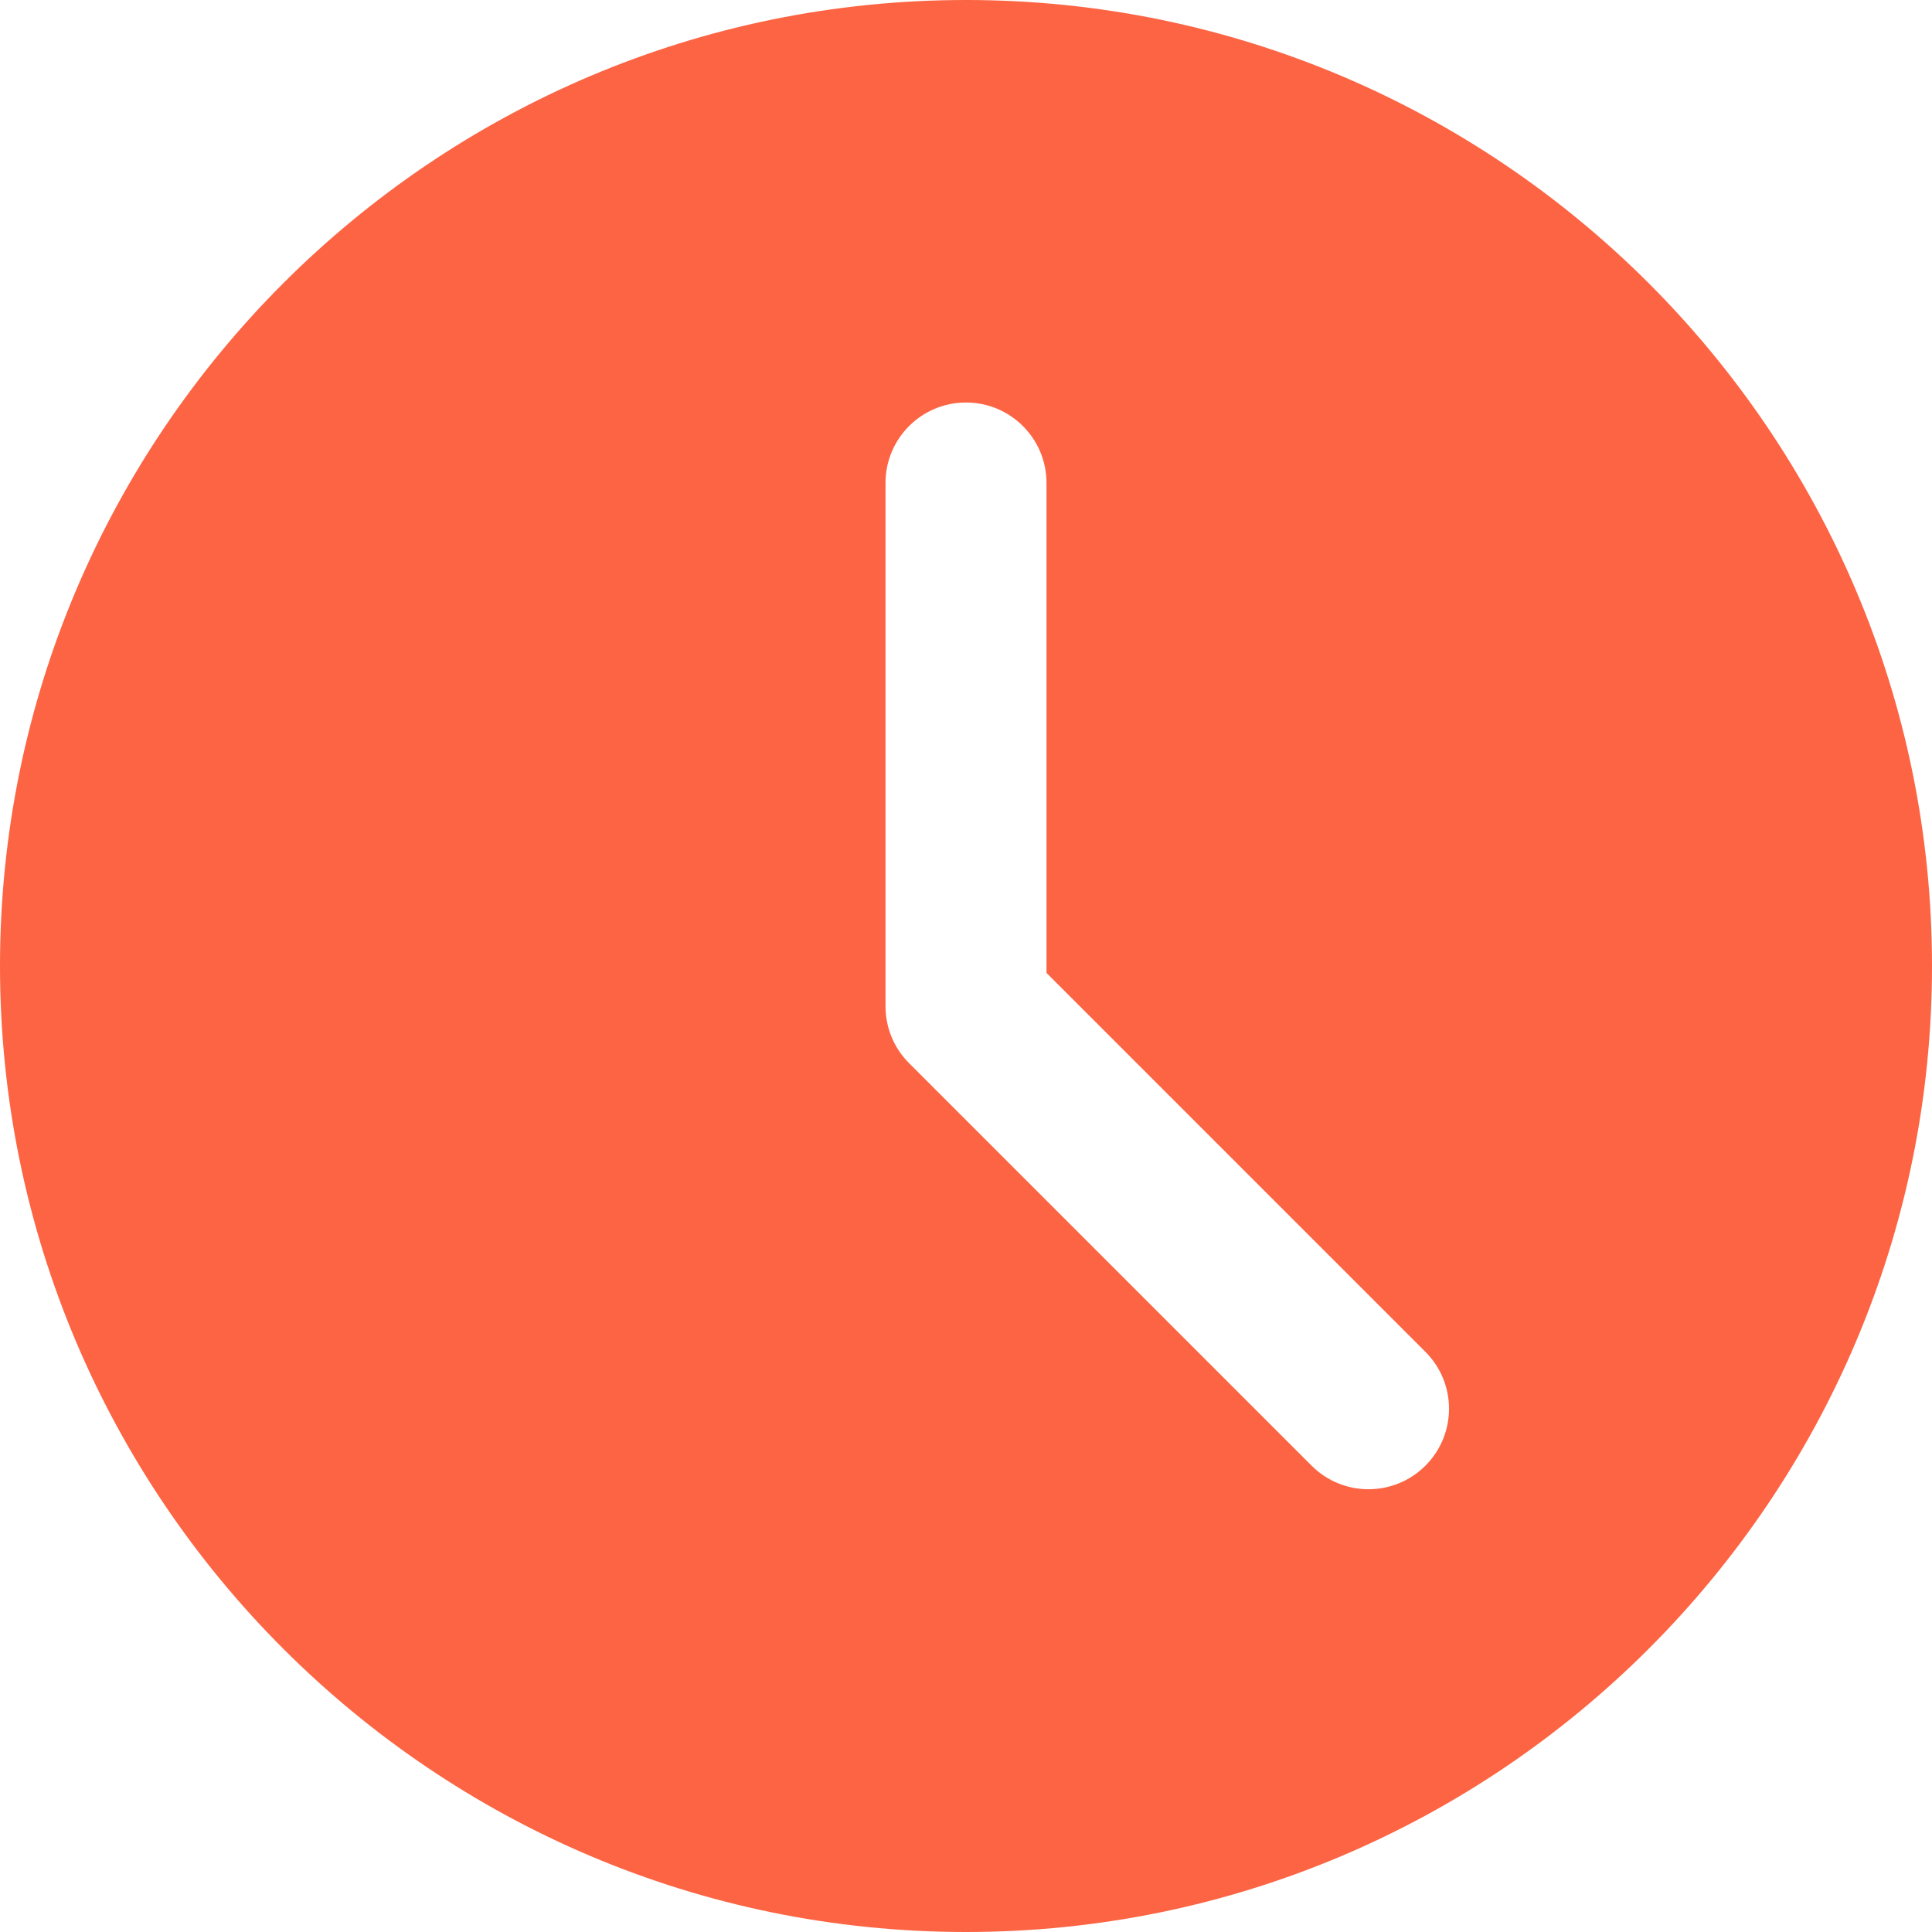
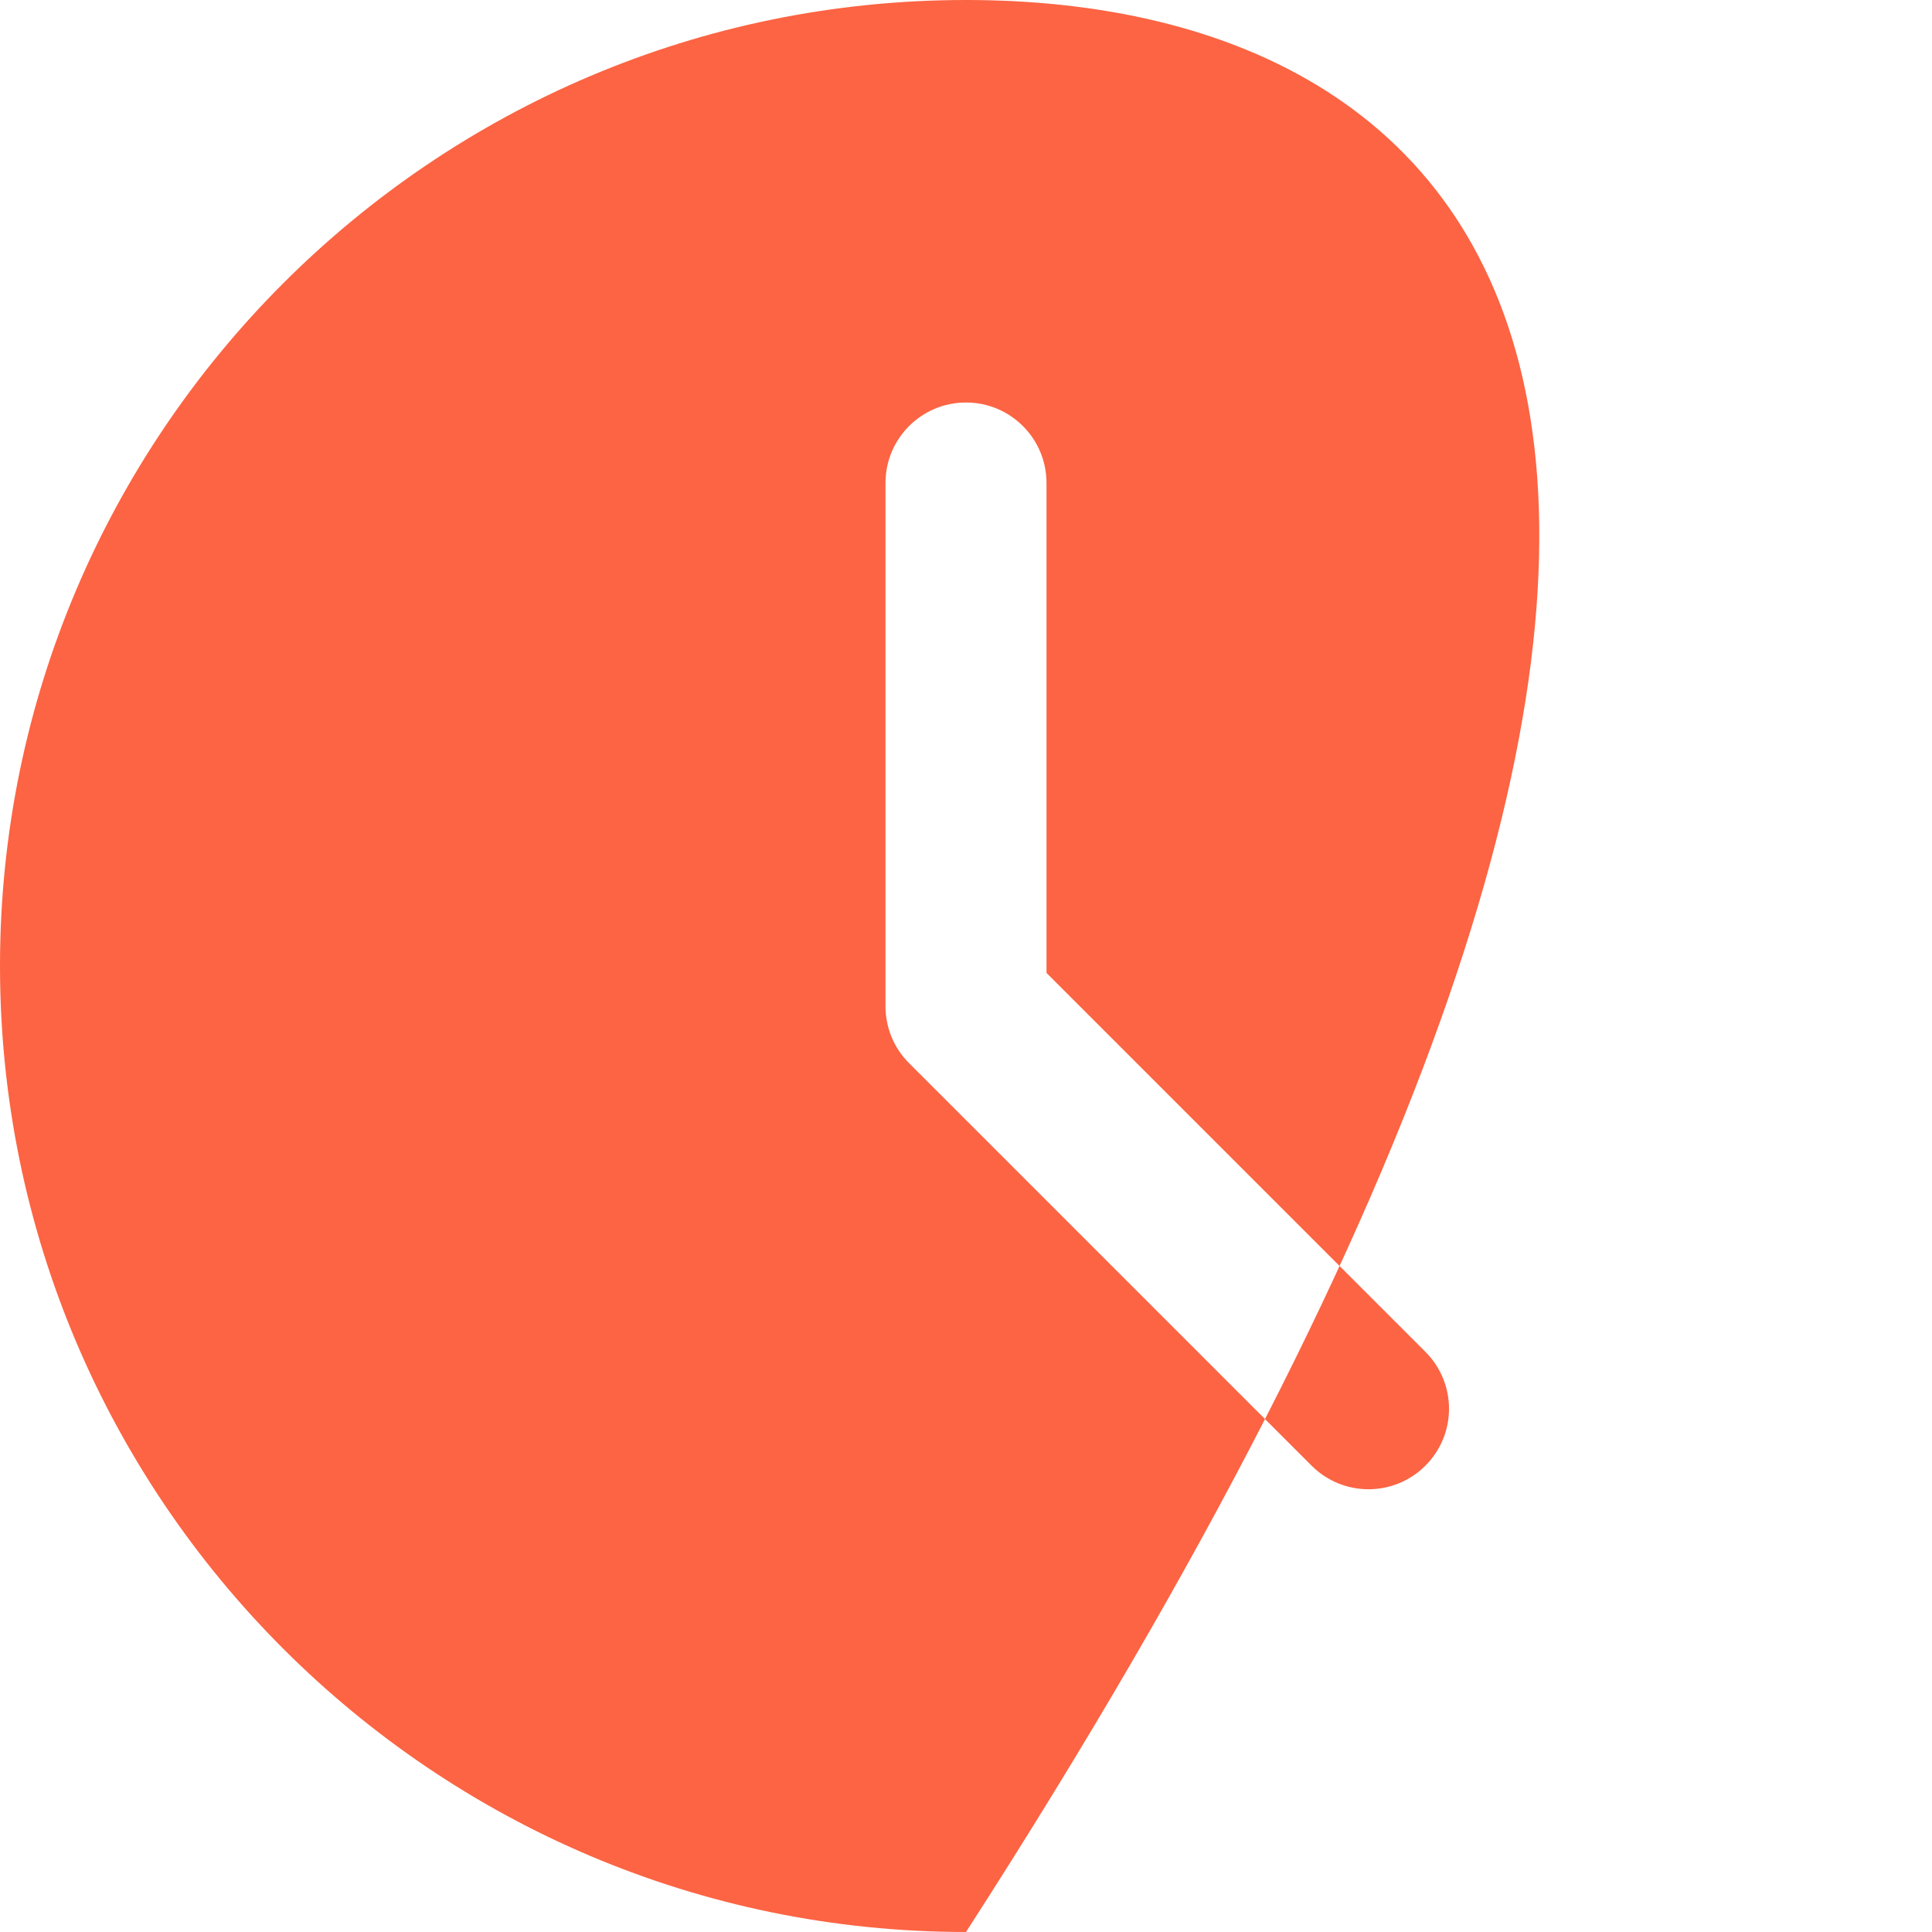
<svg xmlns="http://www.w3.org/2000/svg" width="24" height="24" viewBox="0 0 24 24" fill="none">
-   <path d="M12 0C5.383 0 0 5.383 0 12C0 18.617 5.383 24 12 24C18.617 24 24 18.617 24 12C24 5.383 18.617 0 12 0ZM17.707 18.207C17.512 18.402 17.256 18.5 17 18.5C16.744 18.5 16.488 18.402 16.293 18.207L11.293 13.207C11.105 13.02 11 12.766 11 12.5V6C11 5.447 11.448 5 12 5C12.552 5 13 5.447 13 6V12.086L17.707 16.793C18.098 17.184 18.098 17.816 17.707 18.207Z" fill="#FC6443" />
+   <path d="M12 0C5.383 0 0 5.383 0 12C0 18.617 5.383 24 12 24C24 5.383 18.617 0 12 0ZM17.707 18.207C17.512 18.402 17.256 18.5 17 18.5C16.744 18.5 16.488 18.402 16.293 18.207L11.293 13.207C11.105 13.02 11 12.766 11 12.5V6C11 5.447 11.448 5 12 5C12.552 5 13 5.447 13 6V12.086L17.707 16.793C18.098 17.184 18.098 17.816 17.707 18.207Z" fill="#FC6443" />
</svg>